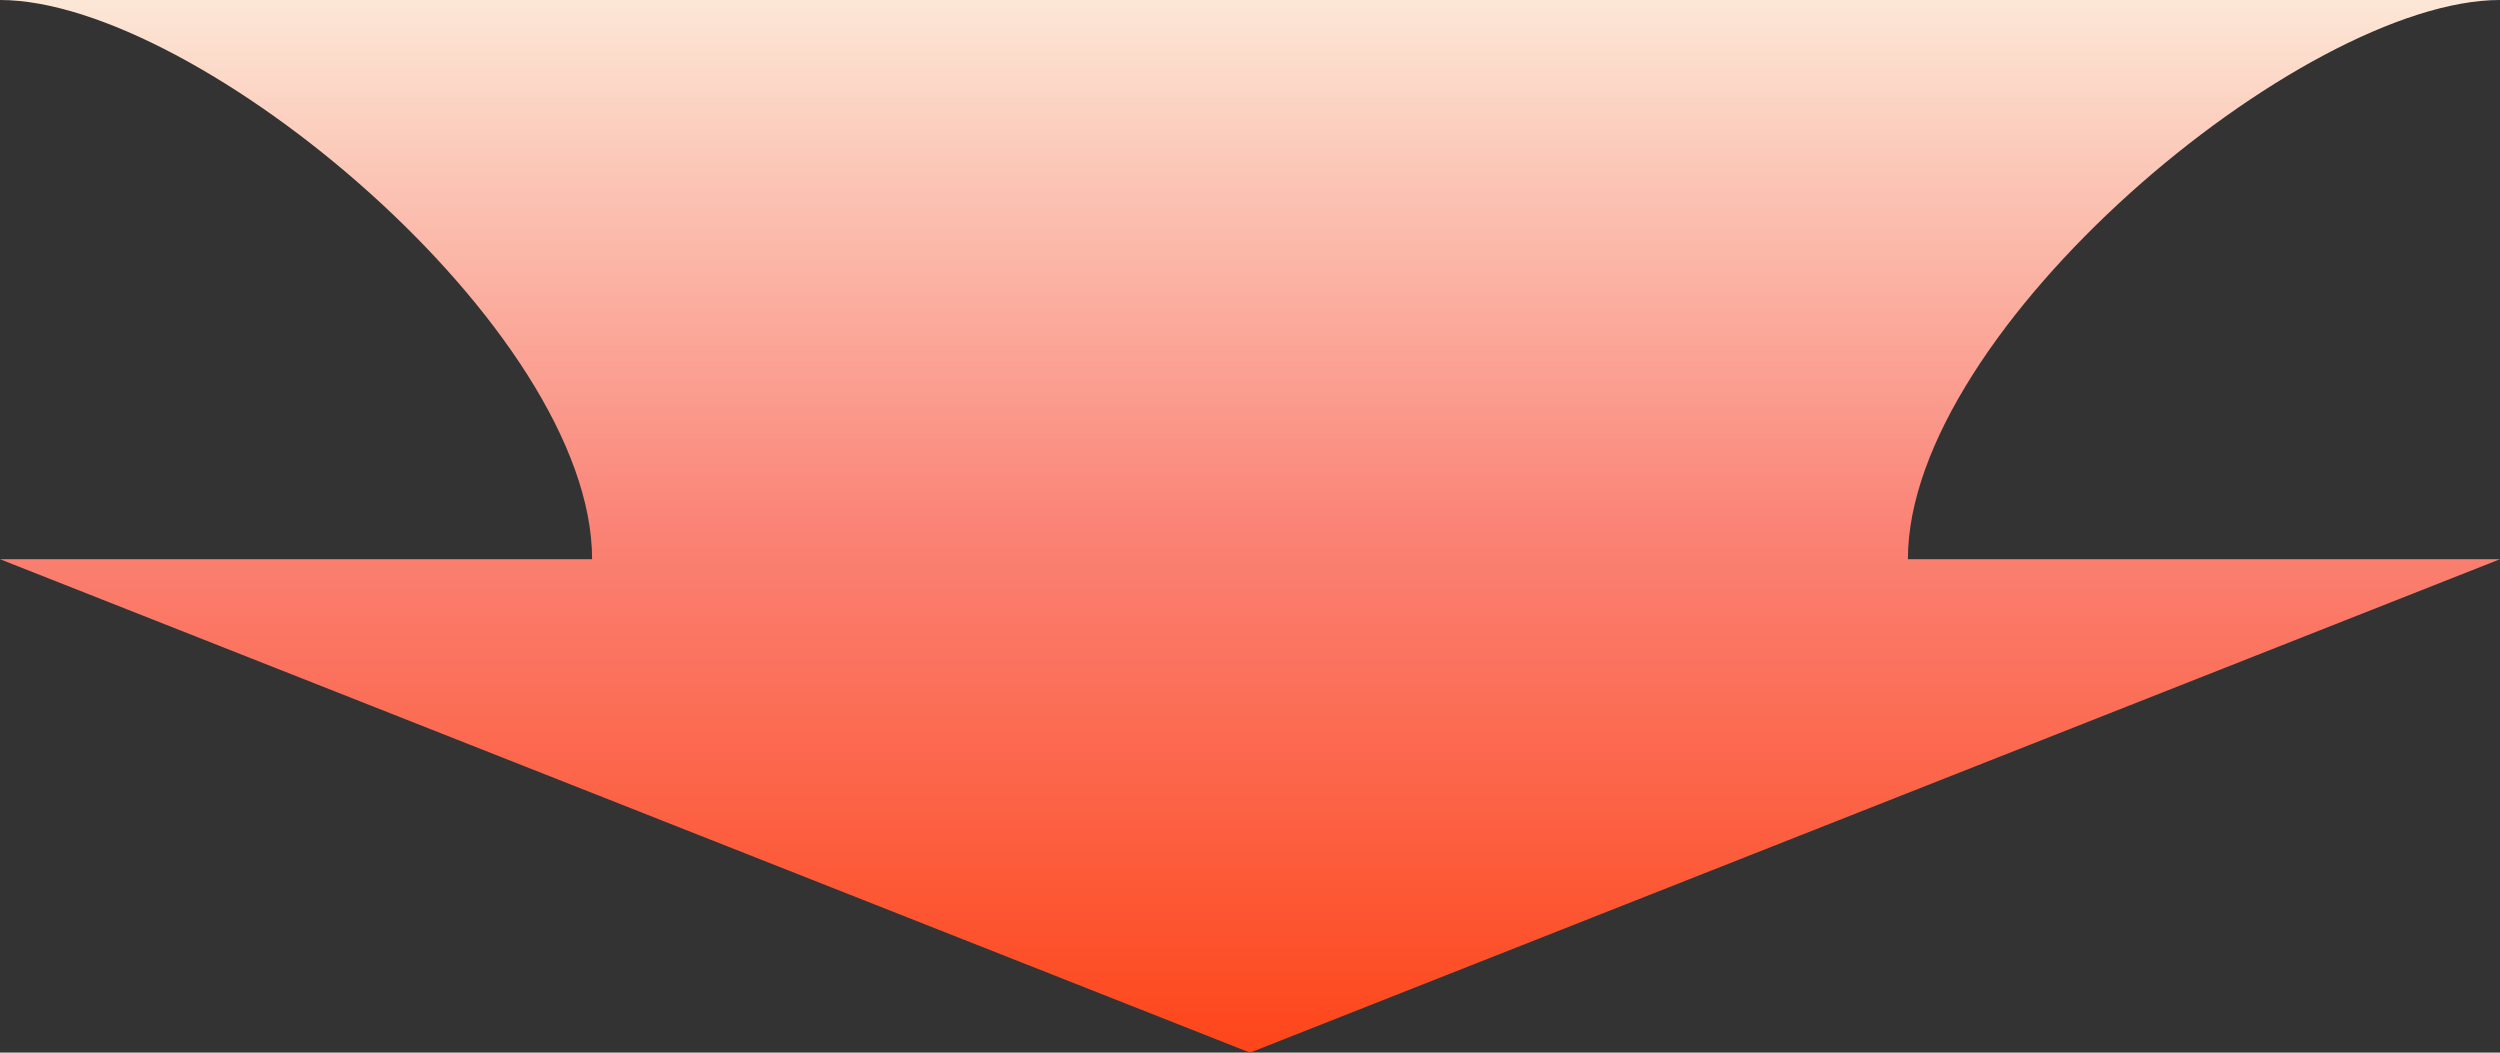
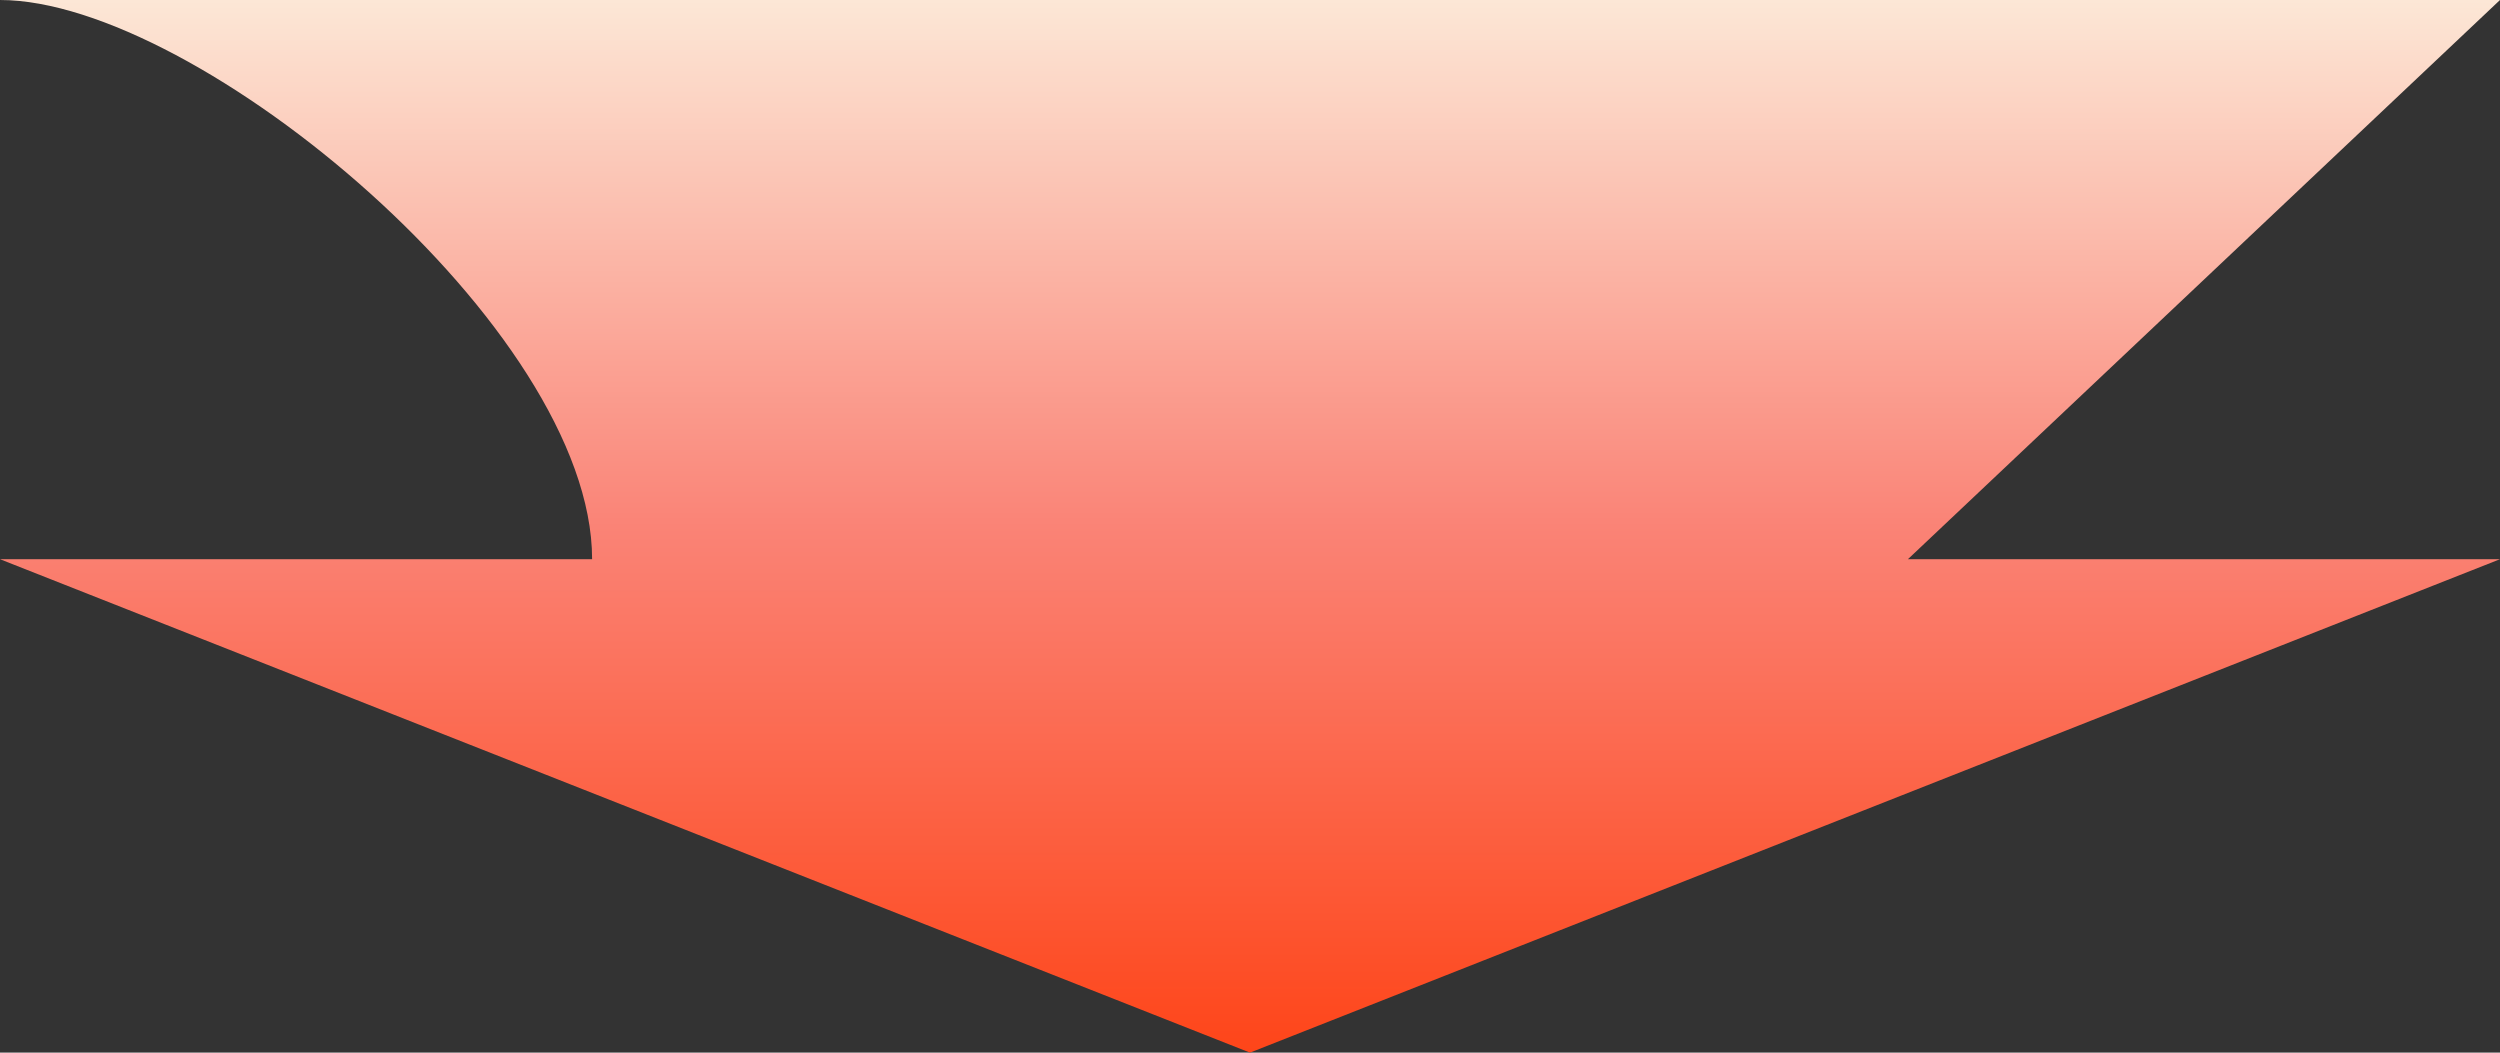
<svg xmlns="http://www.w3.org/2000/svg" viewBox="0 0 152 64">
  <rect x="0" y="0" width="152" height="64" fill="#333333" stroke="none" />
  <defs>
    <linearGradient id="ad6ebccb-1ac0-446b-9477-56e7d18d3483" x1="76" x2="76" y2="64" gradientUnits="userSpaceOnUse">
      <stop offset="0" stop-color="#fce7d6" />
      <stop offset="0.5" stop-color="#fa8376" />
      <stop offset="1" stop-color="#fe4519" />
    </linearGradient>
  </defs>
  <g id="eb4a9713-4a45-438a-b563-2bb4a675d6c0" data-name="レイヤー 2">
    <g id="a8338040-84c3-4e25-9069-04736ae6c7f1" data-name="レイアウト">
-       <path d="M152,0H0C12,0,36,20,36,34H0L76,64l76-30H116C116,20,140,0,152,0Z" style="fill:url(#ad6ebccb-1ac0-446b-9477-56e7d18d3483)" />
+       <path d="M152,0H0C12,0,36,20,36,34H0L76,64l76-30H116Z" style="fill:url(#ad6ebccb-1ac0-446b-9477-56e7d18d3483)" />
    </g>
  </g>
</svg>